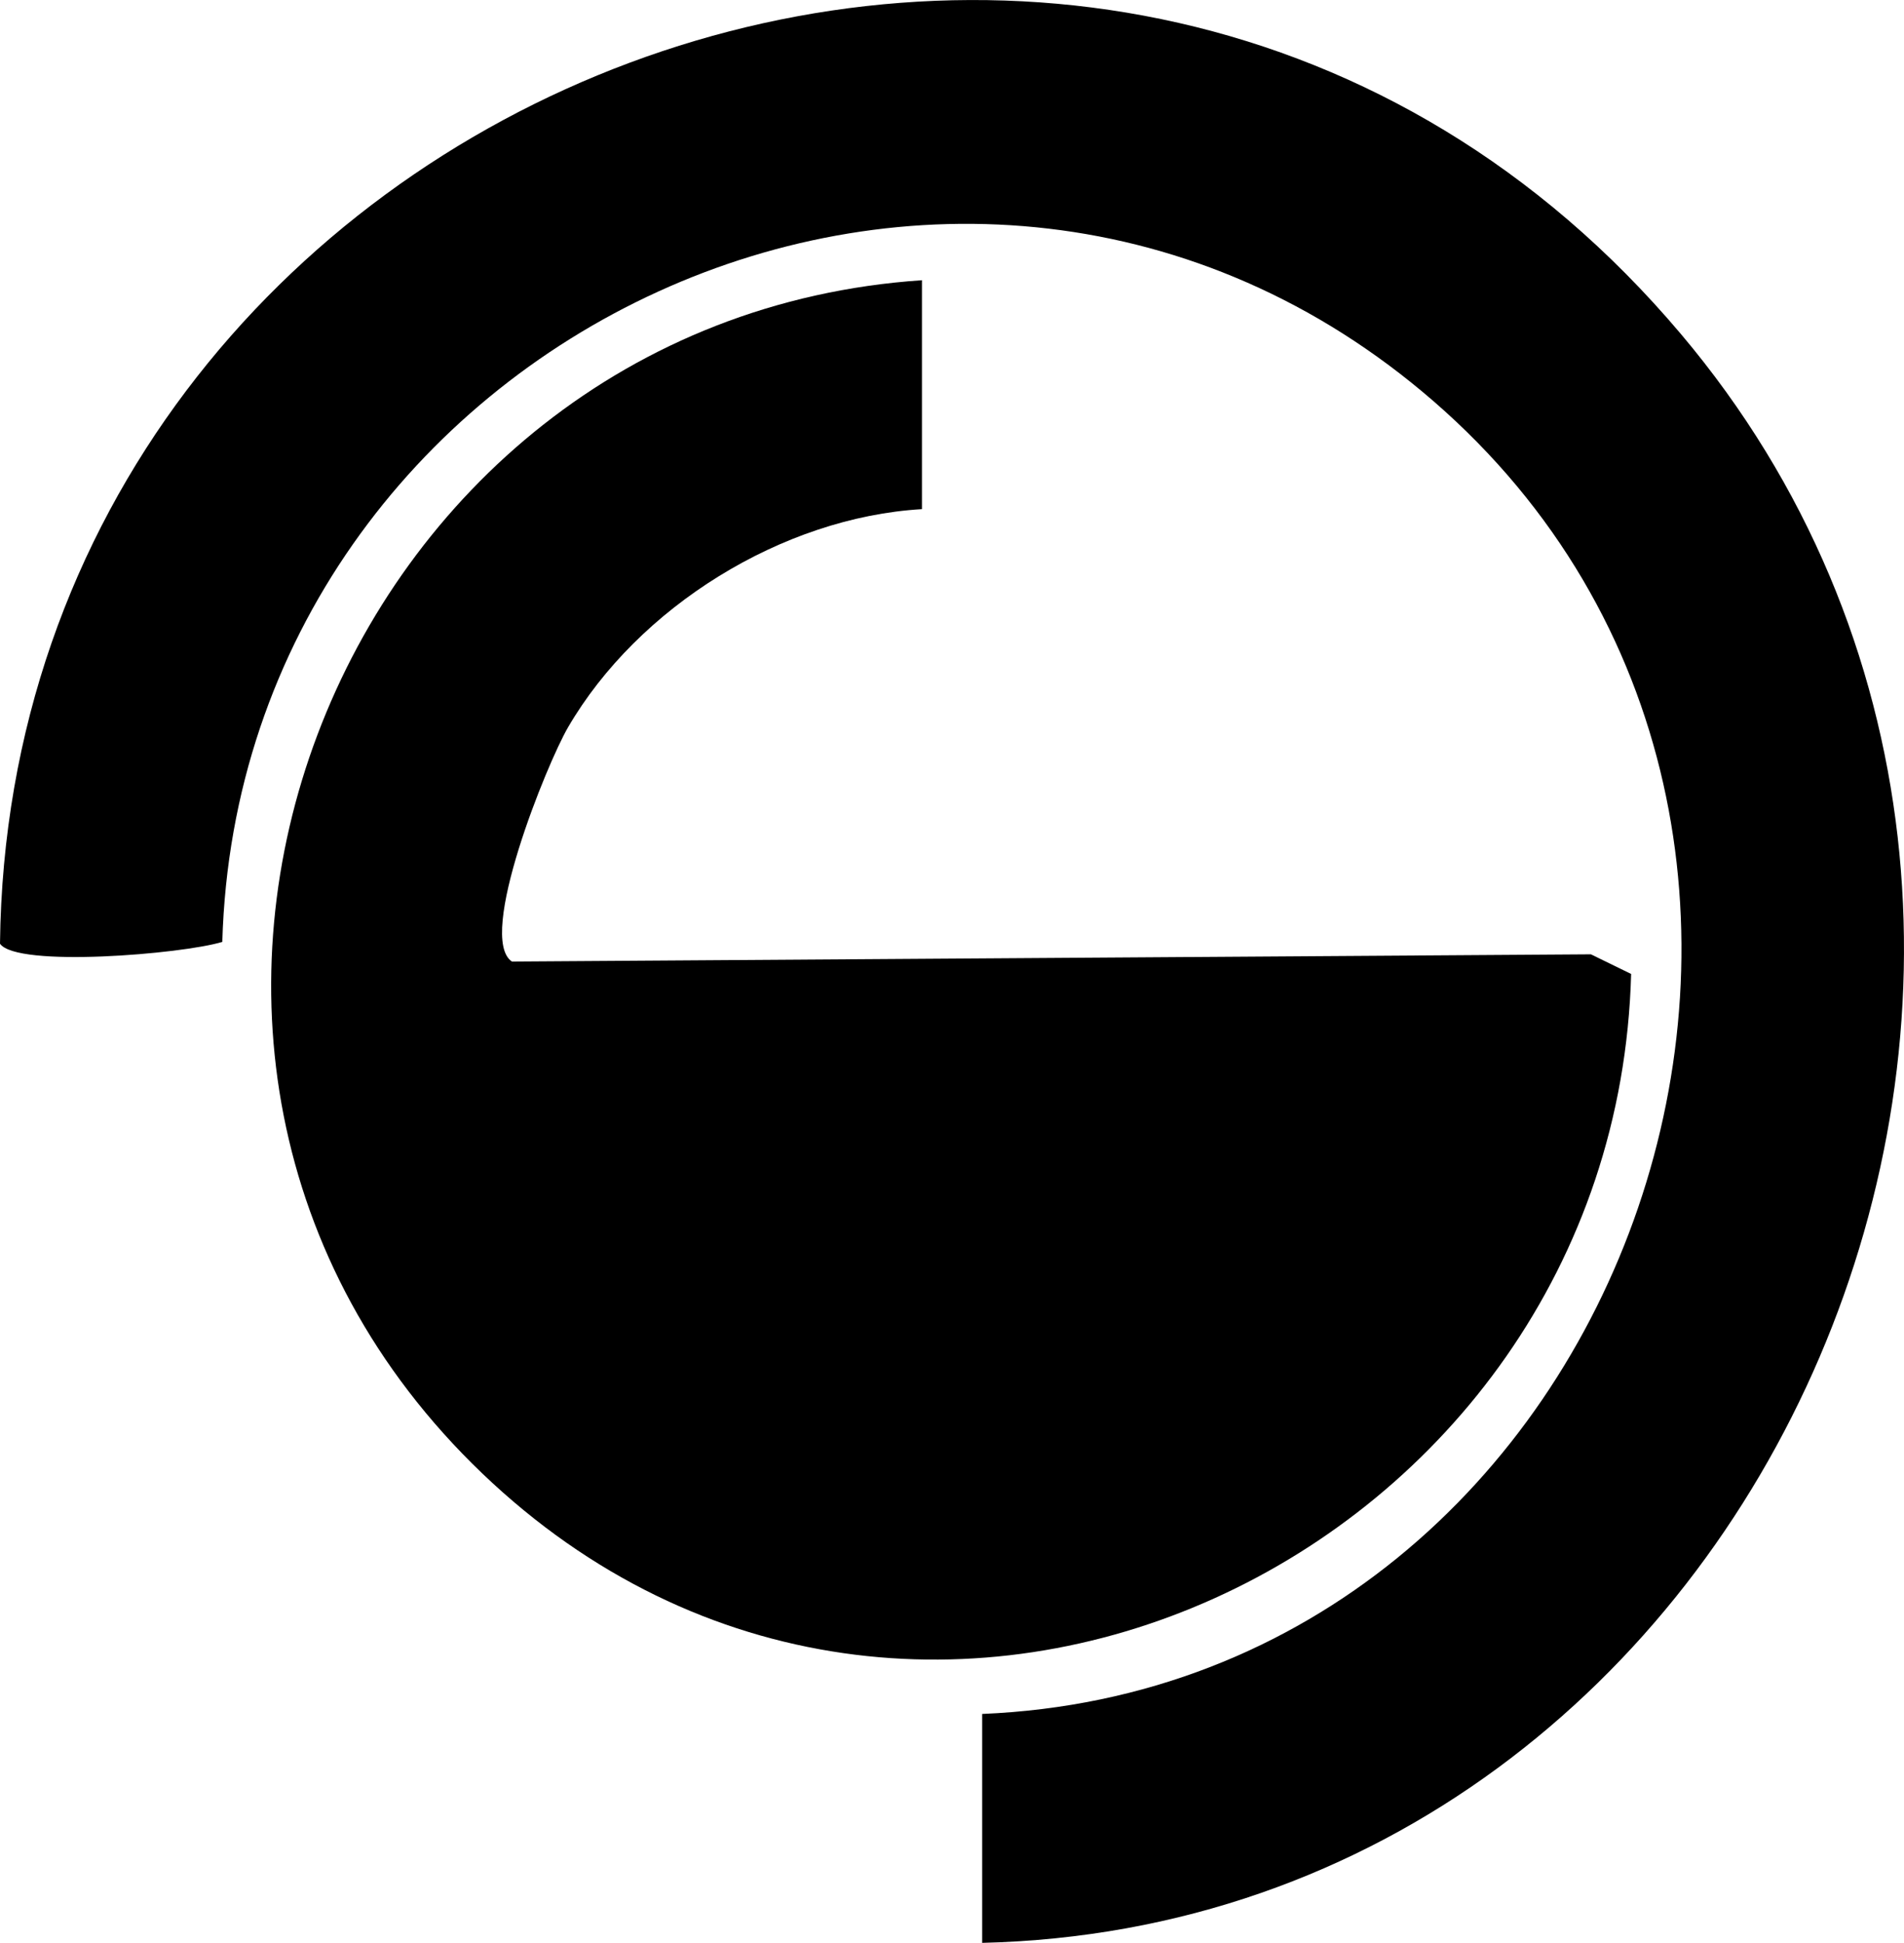
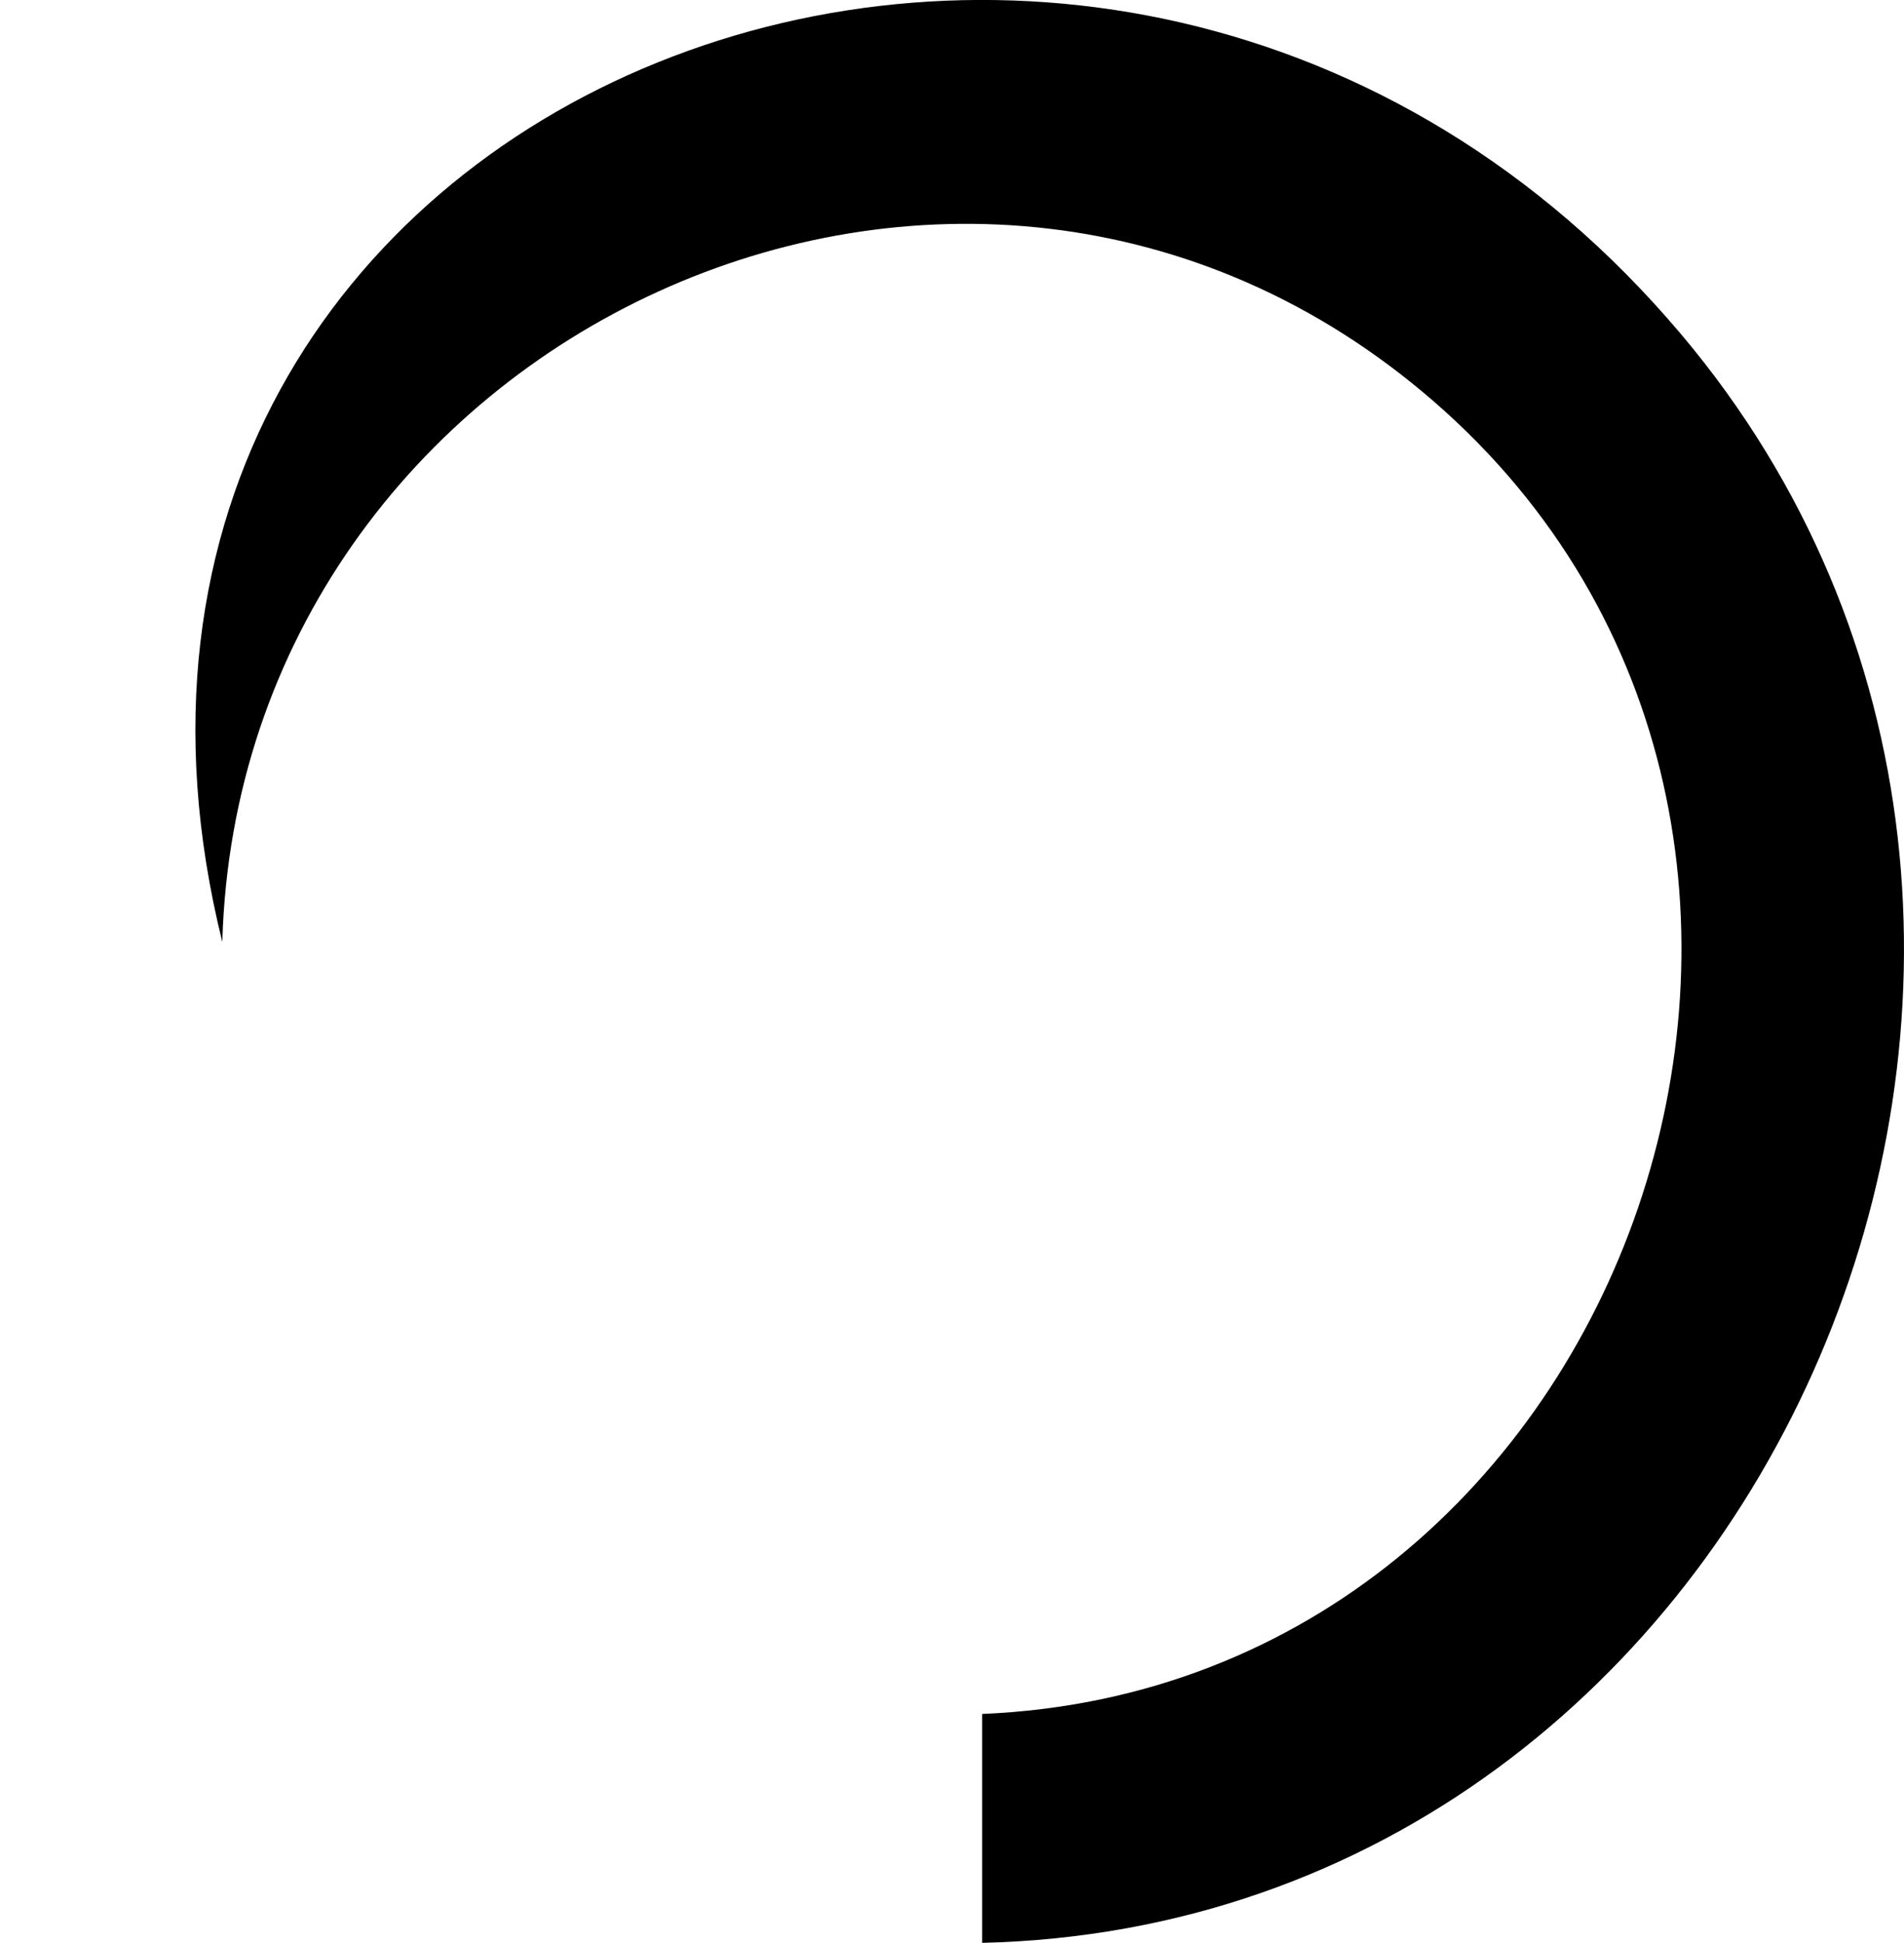
<svg xmlns="http://www.w3.org/2000/svg" id="Livello_2" data-name="Livello 2" viewBox="0 0 158.11 161.26">
  <g id="Livello_2-2" data-name="Livello 2">
    <g>
-       <path d="M76.56,23.26v19c-11.6.68-23.58,8.13-29.39,18.11-1.75,3-7.62,17.45-4.66,19.44l89.6-.6,3.34,1.63c-1.29,48.36-59.26,76.05-95.41,41.45C3.74,87.54,27.7,26.55,76.56,23.26Z" />
-       <path d="M81.56,161.26v-19c54.25-2.25,78.49-73.42,37.47-108.97C80.05-.49,19.89,27.86,18.46,78.18c-3.36,1.02-17.07,2.15-18.46.15C.8,6.98,92.13-28.46,139.59,27.73c42.18,49.96,7.85,131.97-58.03,133.53Z" />
+       <path d="M81.56,161.26v-19c54.25-2.25,78.49-73.42,37.47-108.97C80.05-.49,19.89,27.86,18.46,78.18C.8,6.98,92.13-28.46,139.59,27.73c42.18,49.96,7.85,131.97-58.03,133.53Z" />
    </g>
  </g>
</svg>